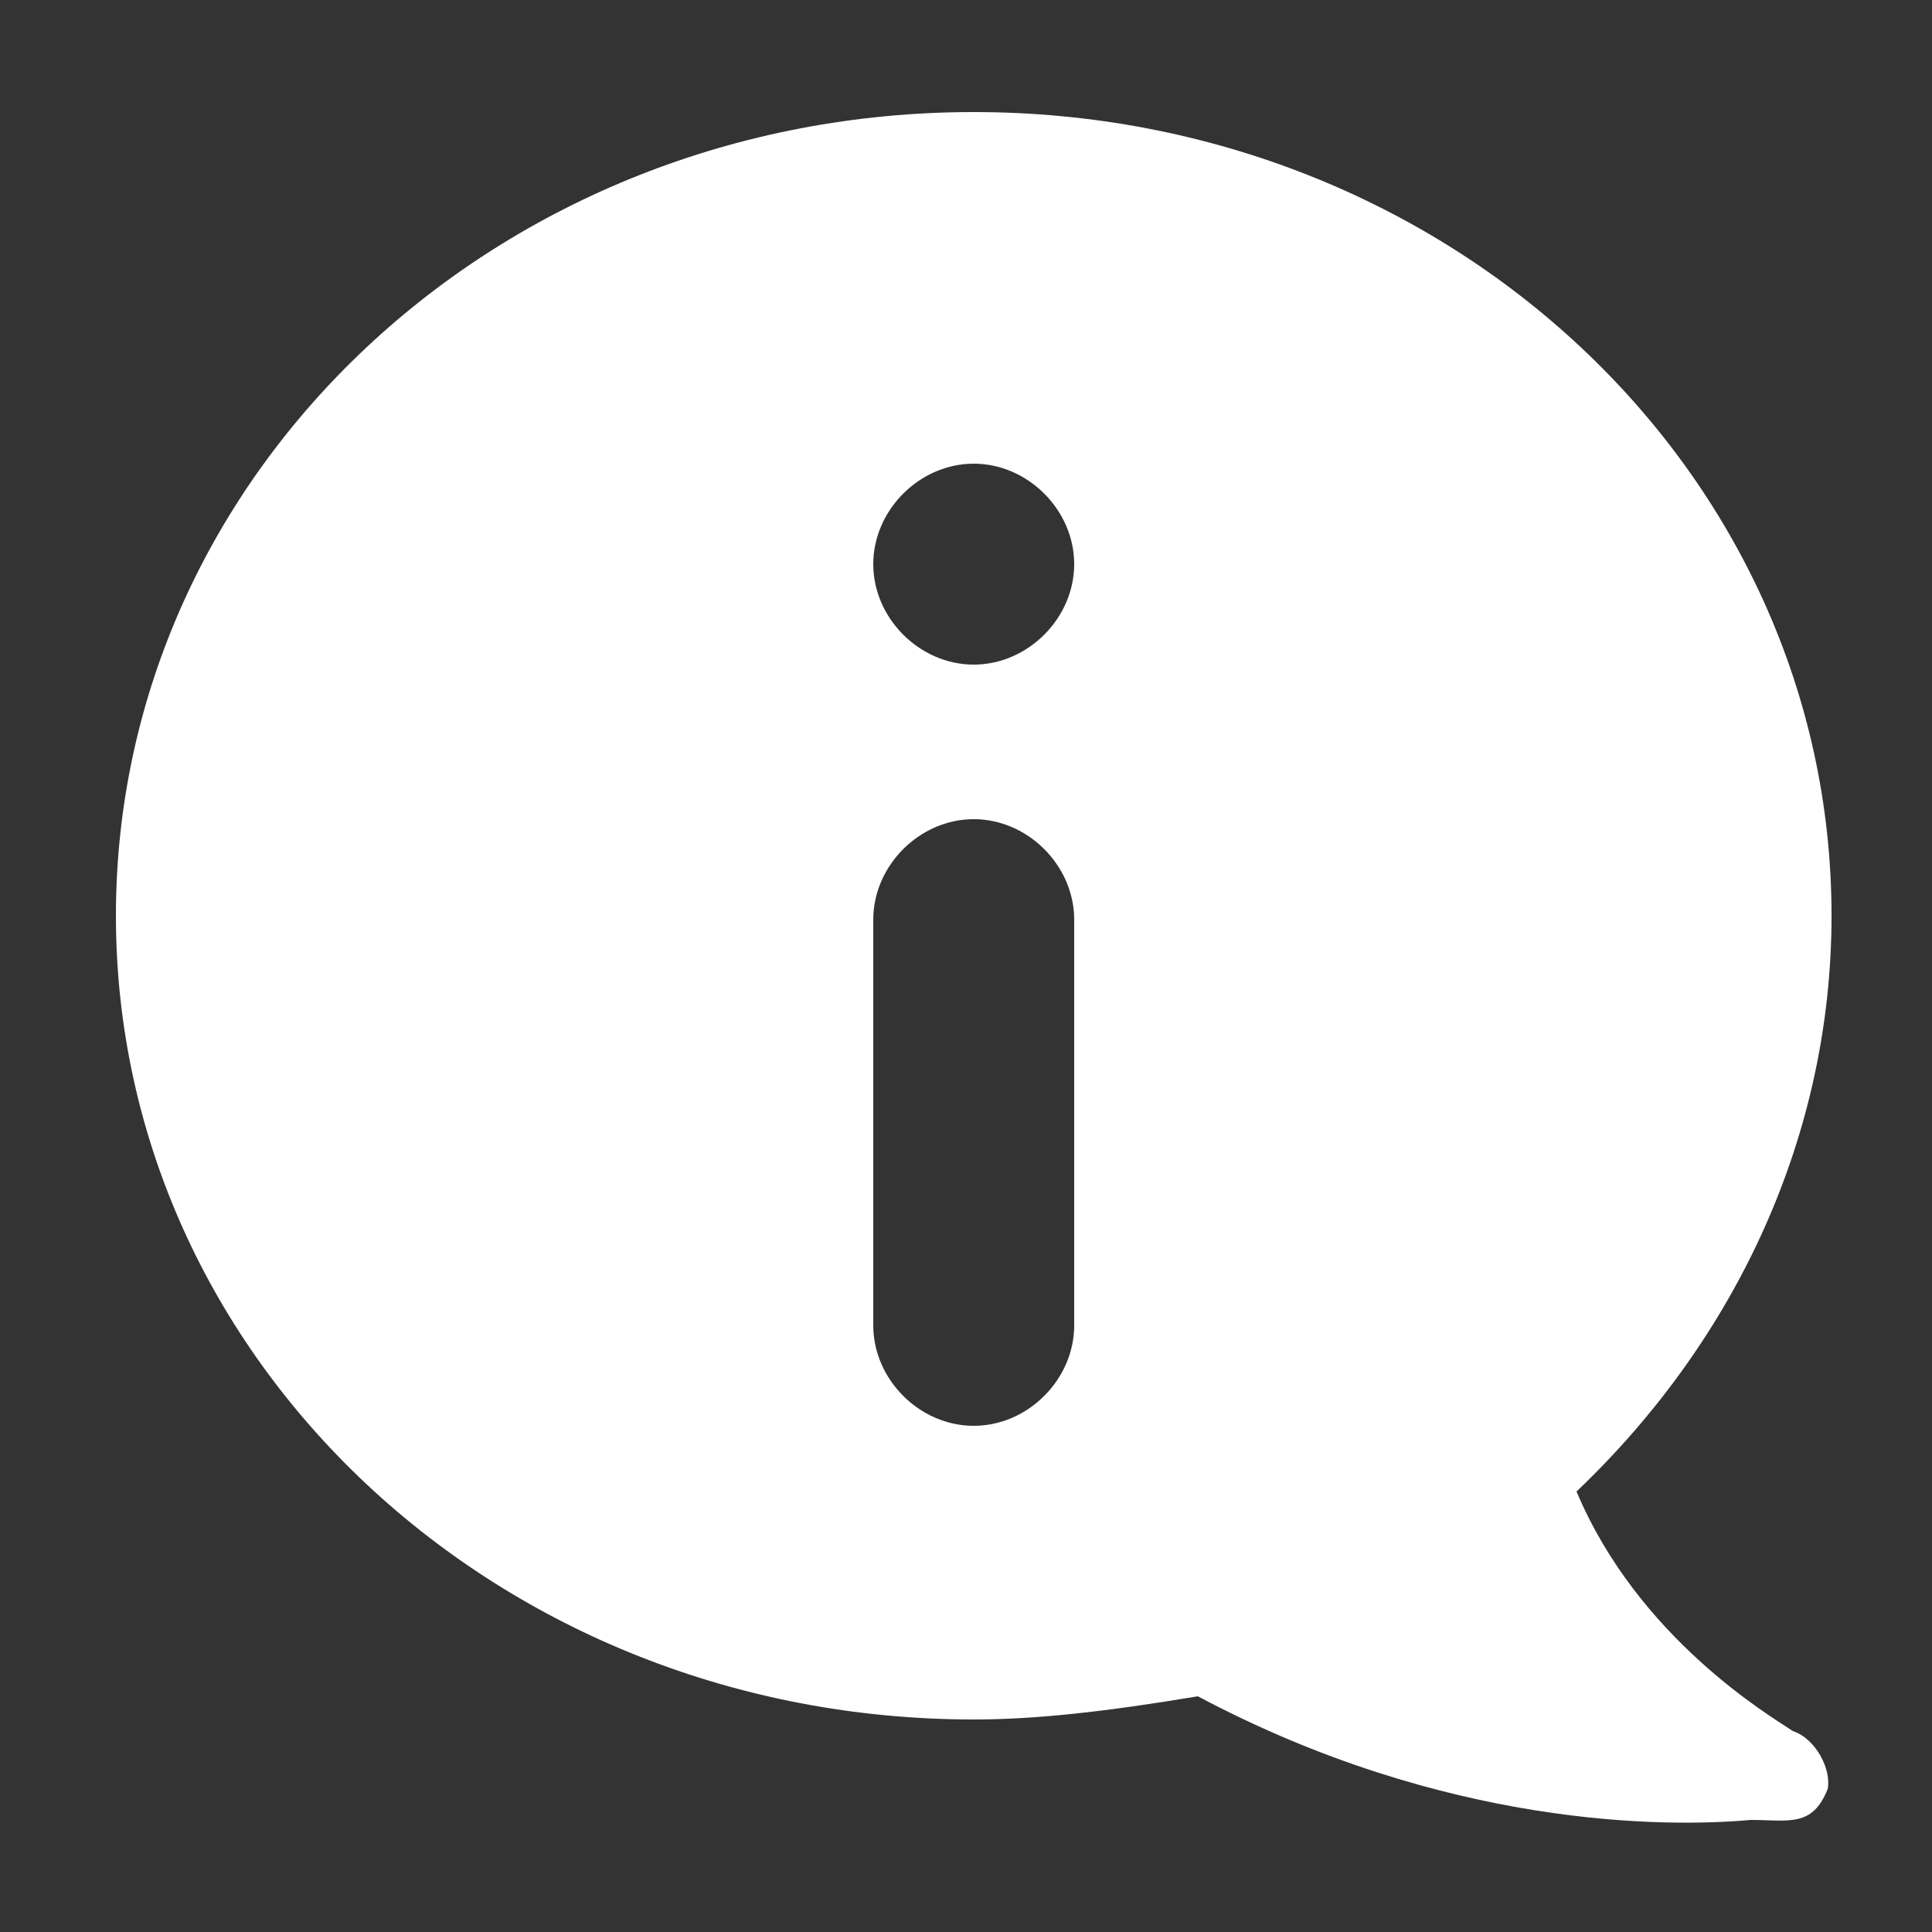
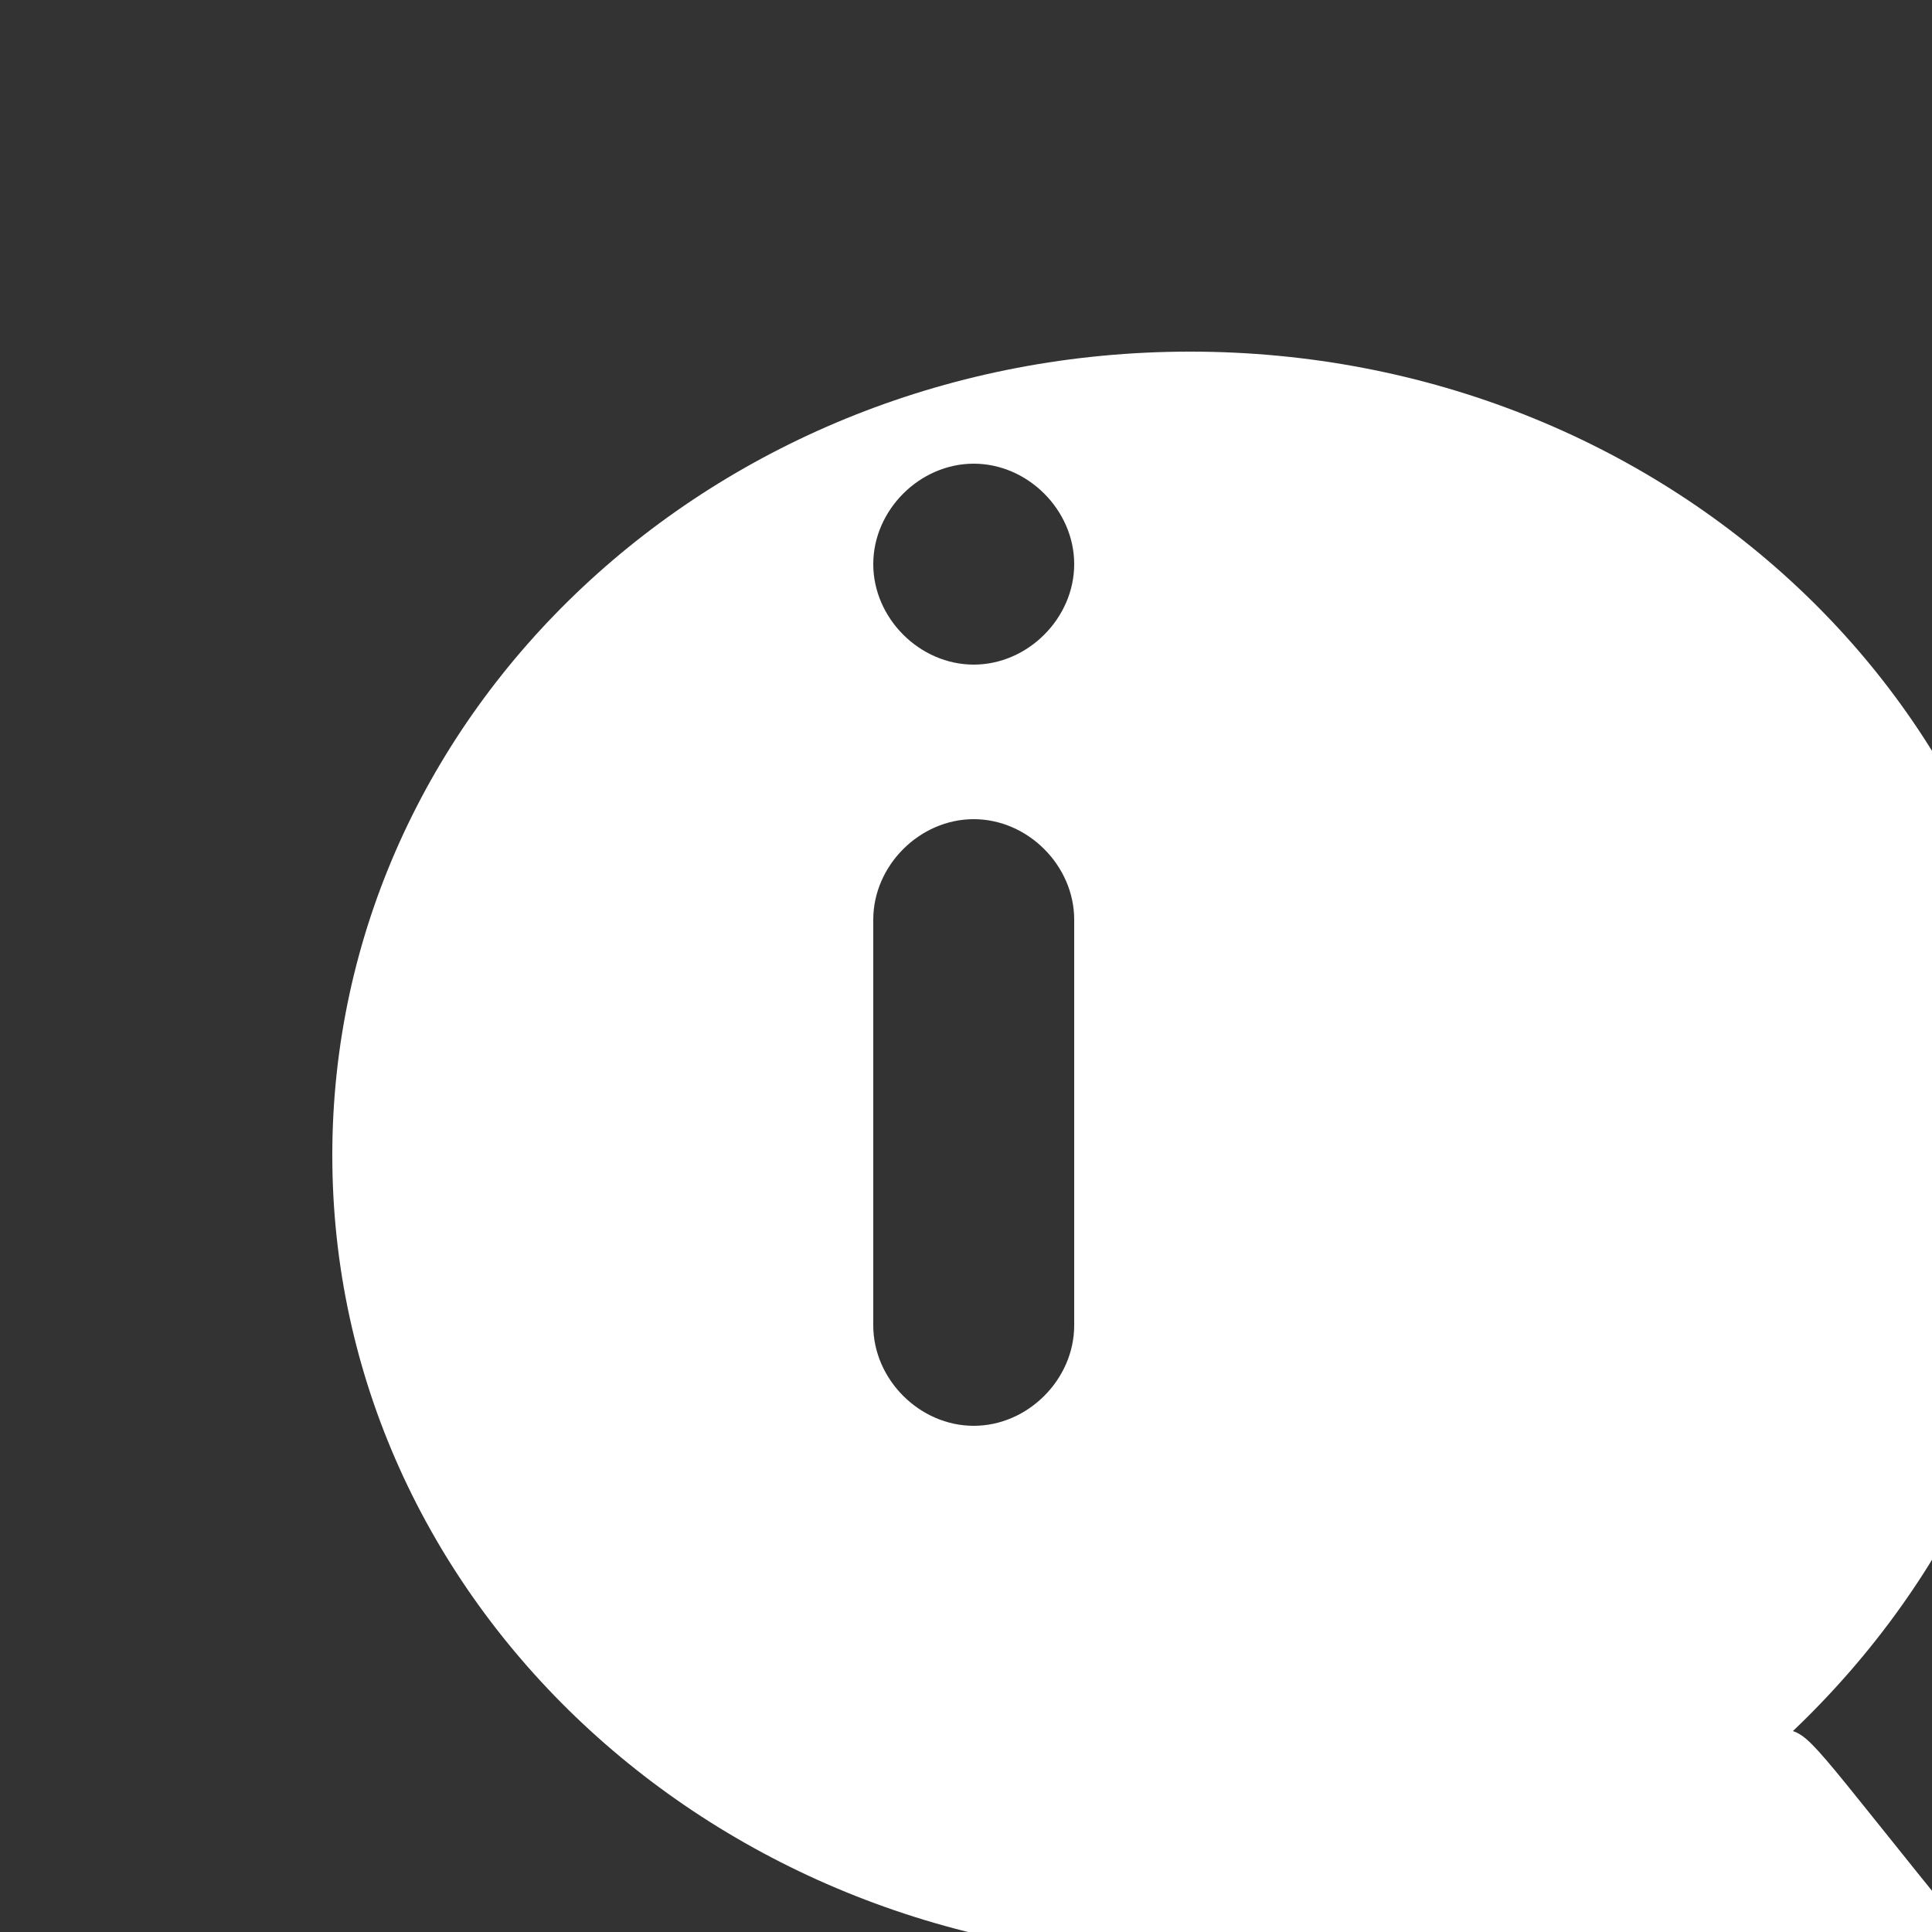
<svg xmlns="http://www.w3.org/2000/svg" version="1.1" id="Layer_1" x="0px" y="0px" viewBox="-280 372 50 50" style="enable-background:new -280 372 50 50;" xml:space="preserve">
  <rect x="-280" y="372" width="50" height="50" fill="#333333" stroke="none" />
  <style type="text/css">
	.st0{fill:#FFFFFF;}
</style>
  <g>
    <g>
-       <path class="st0" d="M-233.6,416.8c-0.6-0.4-4-2.4-5.6-6.2c4.2-4,6.6-9.3,6.6-14.9c0-11.5-9.9-20.8-22.2-20.8s-22.2,9.3-22.2,20.8    c0,11.5,9.9,20.8,22.2,20.8c1.6,0,3.4-0.2,5.8-0.6c6.4,3.4,12.1,3.4,14.3,3.2c1,0,1.6,0.2,2-0.8C-232.6,417.8-233,417-233.6,416.8    z M-252.2,406.3c0,1.4-1.2,2.6-2.6,2.6s-2.6-1.2-2.6-2.6v-10.5c0-1.4,1.2-2.6,2.6-2.6s2.6,1.2,2.6,2.6V406.3z M-254.8,389.2    c-1.4,0-2.6-1.2-2.6-2.6c0-1.4,1.2-2.6,2.6-2.6s2.6,1.2,2.6,2.6S-253.4,389.2-254.8,389.2z" />
+       <path class="st0" d="M-233.6,416.8c4.2-4,6.6-9.3,6.6-14.9c0-11.5-9.9-20.8-22.2-20.8s-22.2,9.3-22.2,20.8    c0,11.5,9.9,20.8,22.2,20.8c1.6,0,3.4-0.2,5.8-0.6c6.4,3.4,12.1,3.4,14.3,3.2c1,0,1.6,0.2,2-0.8C-232.6,417.8-233,417-233.6,416.8    z M-252.2,406.3c0,1.4-1.2,2.6-2.6,2.6s-2.6-1.2-2.6-2.6v-10.5c0-1.4,1.2-2.6,2.6-2.6s2.6,1.2,2.6,2.6V406.3z M-254.8,389.2    c-1.4,0-2.6-1.2-2.6-2.6c0-1.4,1.2-2.6,2.6-2.6s2.6,1.2,2.6,2.6S-253.4,389.2-254.8,389.2z" />
    </g>
  </g>
</svg>